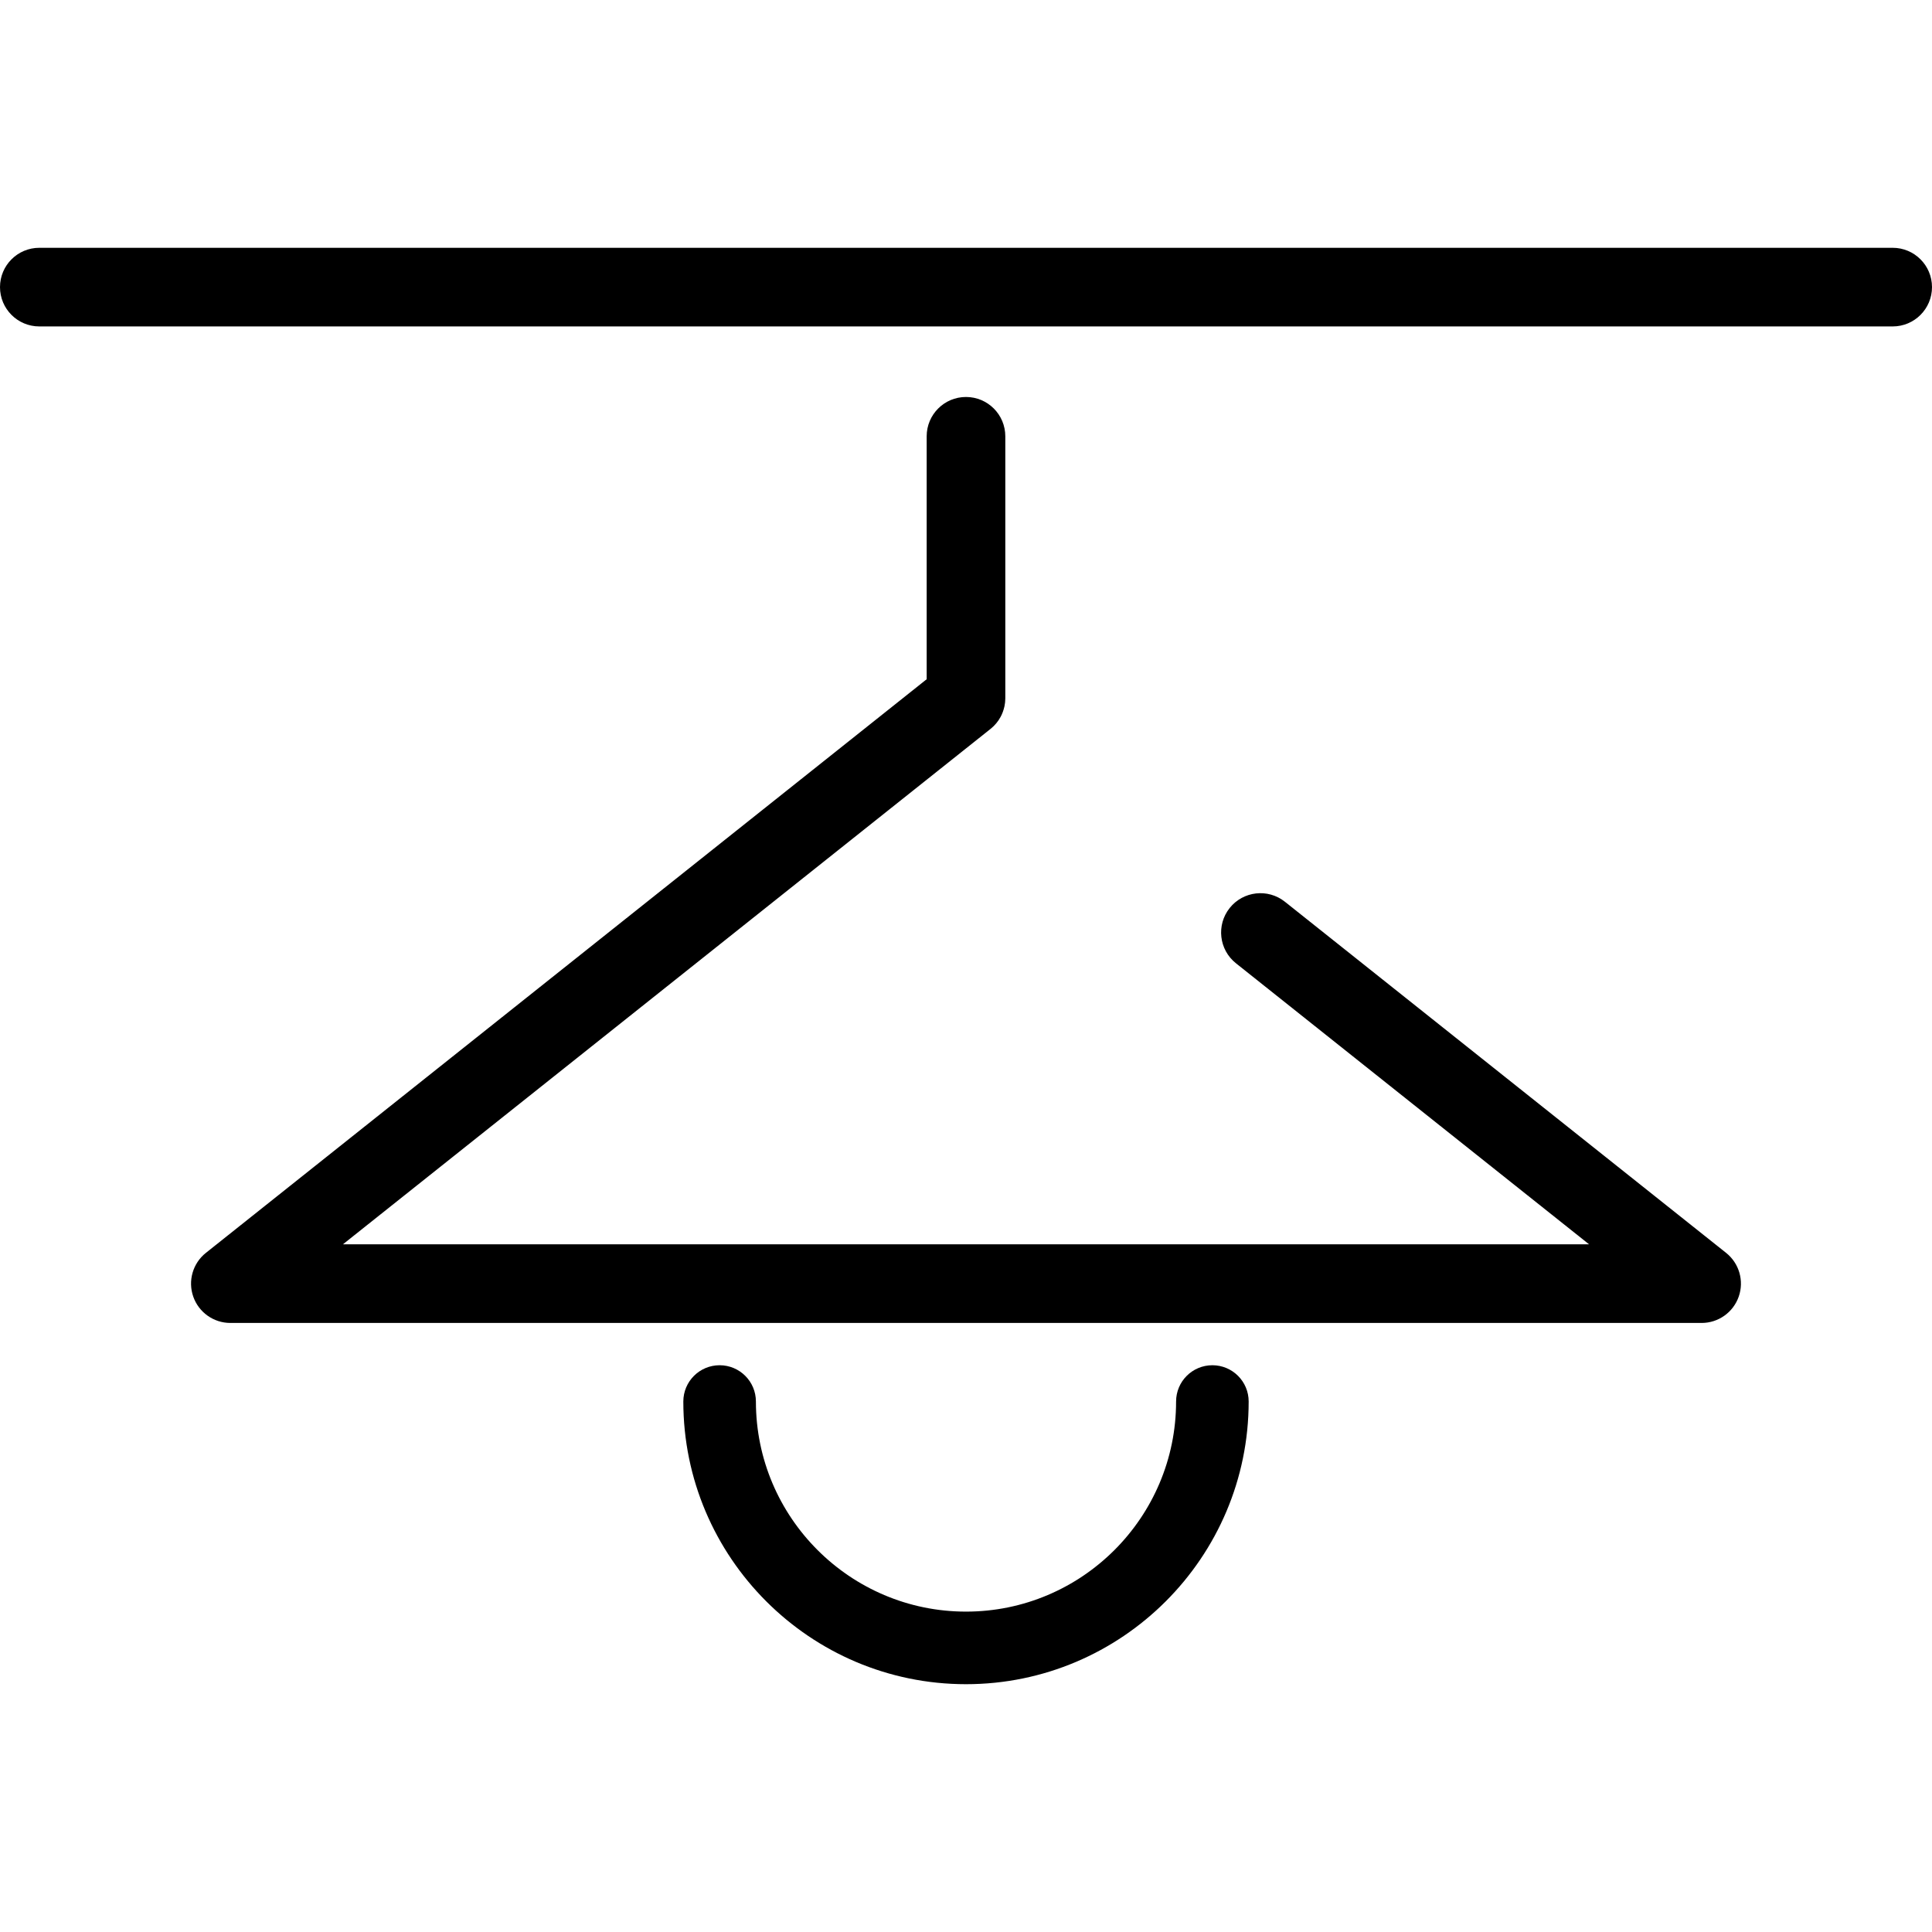
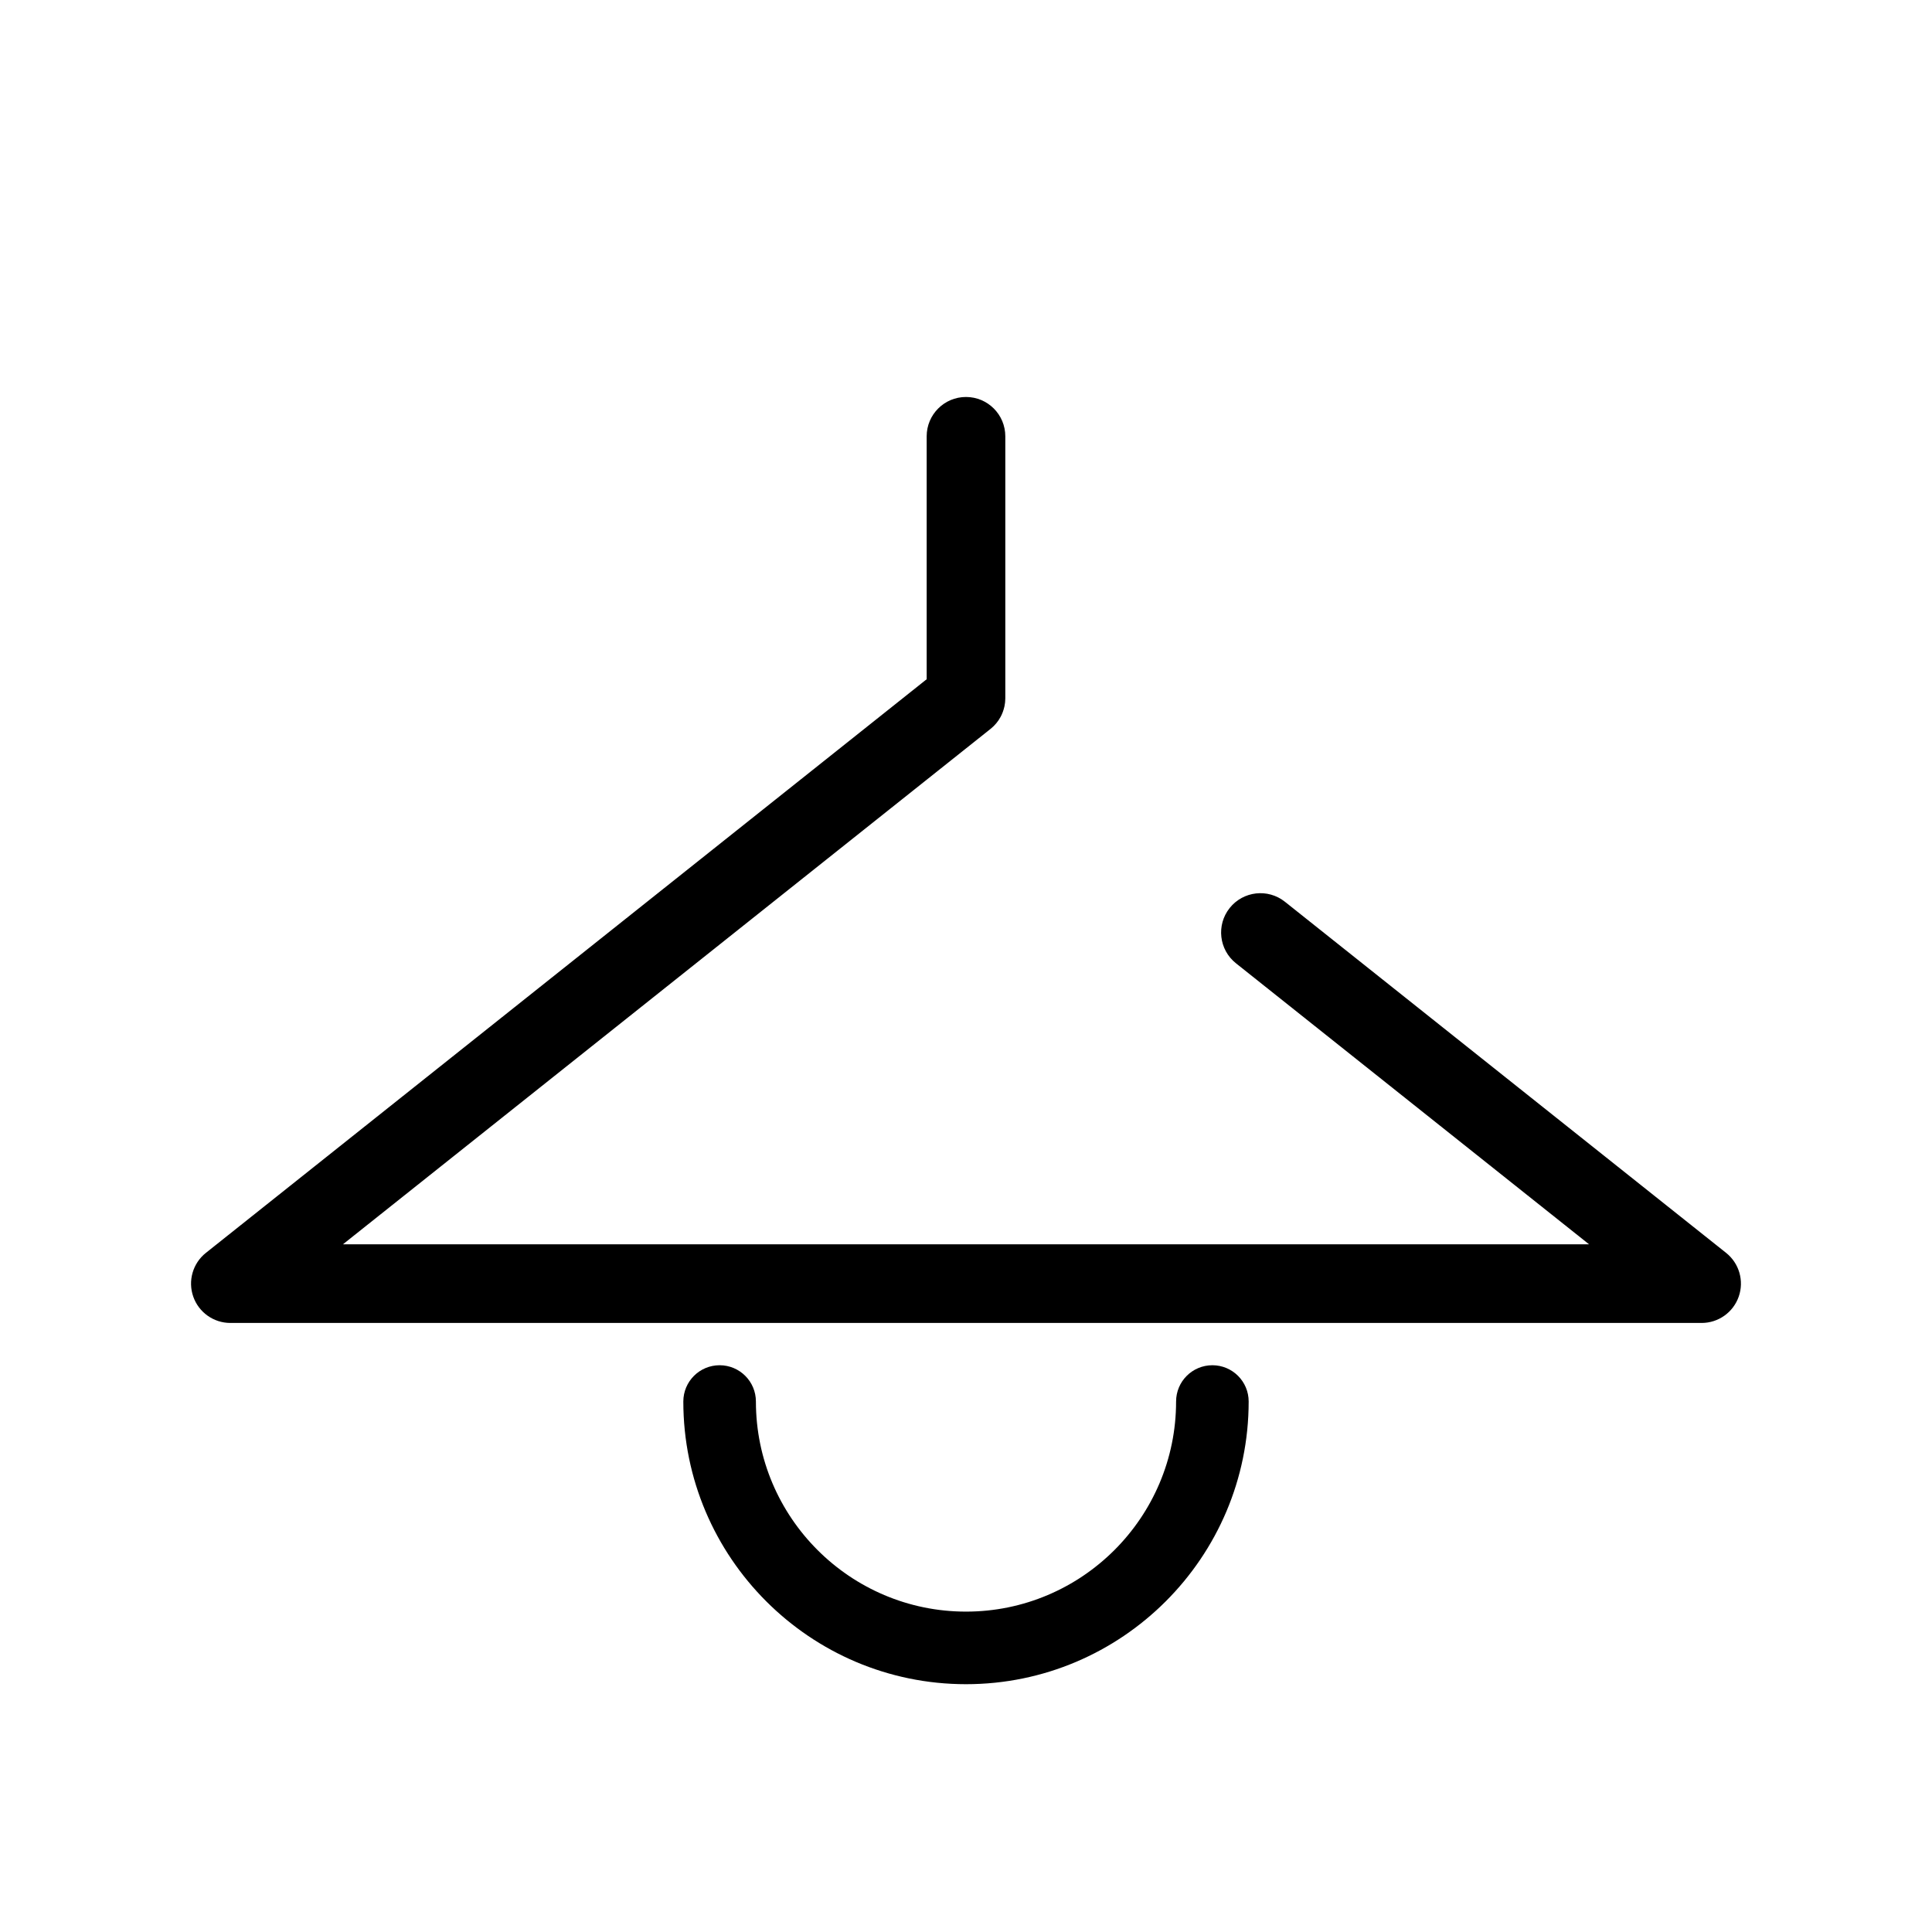
<svg xmlns="http://www.w3.org/2000/svg" fill="#000000" height="800px" width="800px" version="1.1" id="Capa_1" viewBox="0 0 368.553 368.553" xml:space="preserve">
  <g>
-     <path d="M361.053,47.271H7.5c-4.143,0-7.5,3.358-7.5,7.5s3.357,7.5,7.5,7.5h353.553c4.143,0,7.5-3.358,7.5-7.5    S365.195,47.271,361.053,47.271z" />
    <path d="M329.276,239.002l-84.165-66.983c-3.24-2.58-7.96-2.043-10.538,1.198c-2.579,3.241-2.043,7.959,1.198,10.539l67.367,53.615    H65.414l123.532-98.315c0.014-0.011,0.026-0.024,0.04-0.035c0.125-0.101,0.244-0.21,0.362-0.319    c0.067-0.062,0.138-0.12,0.203-0.184c0.096-0.095,0.184-0.197,0.274-0.296c0.076-0.084,0.157-0.165,0.229-0.252    c0.063-0.077,0.119-0.159,0.18-0.238c0.088-0.115,0.179-0.228,0.259-0.347c0.047-0.07,0.087-0.145,0.131-0.216    c0.083-0.133,0.169-0.264,0.243-0.4c0.324-0.594,0.563-1.239,0.717-1.916c0.009-0.038,0.021-0.075,0.029-0.114    c0.03-0.143,0.048-0.289,0.07-0.434c0.015-0.1,0.035-0.199,0.046-0.3c0.012-0.112,0.015-0.226,0.022-0.339    c0.009-0.138,0.02-0.276,0.021-0.415c0-0.021,0.003-0.042,0.003-0.063V83.229c0-4.142-3.357-7.5-7.5-7.5s-7.5,3.358-7.5,7.5v46.342    l-137.5,109.431c-2.495,1.985-3.462,5.332-2.41,8.342s3.892,5.026,7.08,5.026h280.66c3.188,0,6.028-2.016,7.08-5.026    S331.771,240.987,329.276,239.002z" />
    <path d="M231.276,260.435c-3.823,0-6.923,3.1-6.923,6.923c0,22.099-17.979,40.077-40.077,40.077s-40.077-17.978-40.077-40.077    c0-3.824-3.1-6.923-6.923-6.923s-6.923,3.1-6.923,6.923c0,29.733,24.189,53.923,53.923,53.923s53.923-24.19,53.923-53.923    C238.199,263.535,235.1,260.435,231.276,260.435z" />
  </g>
</svg>